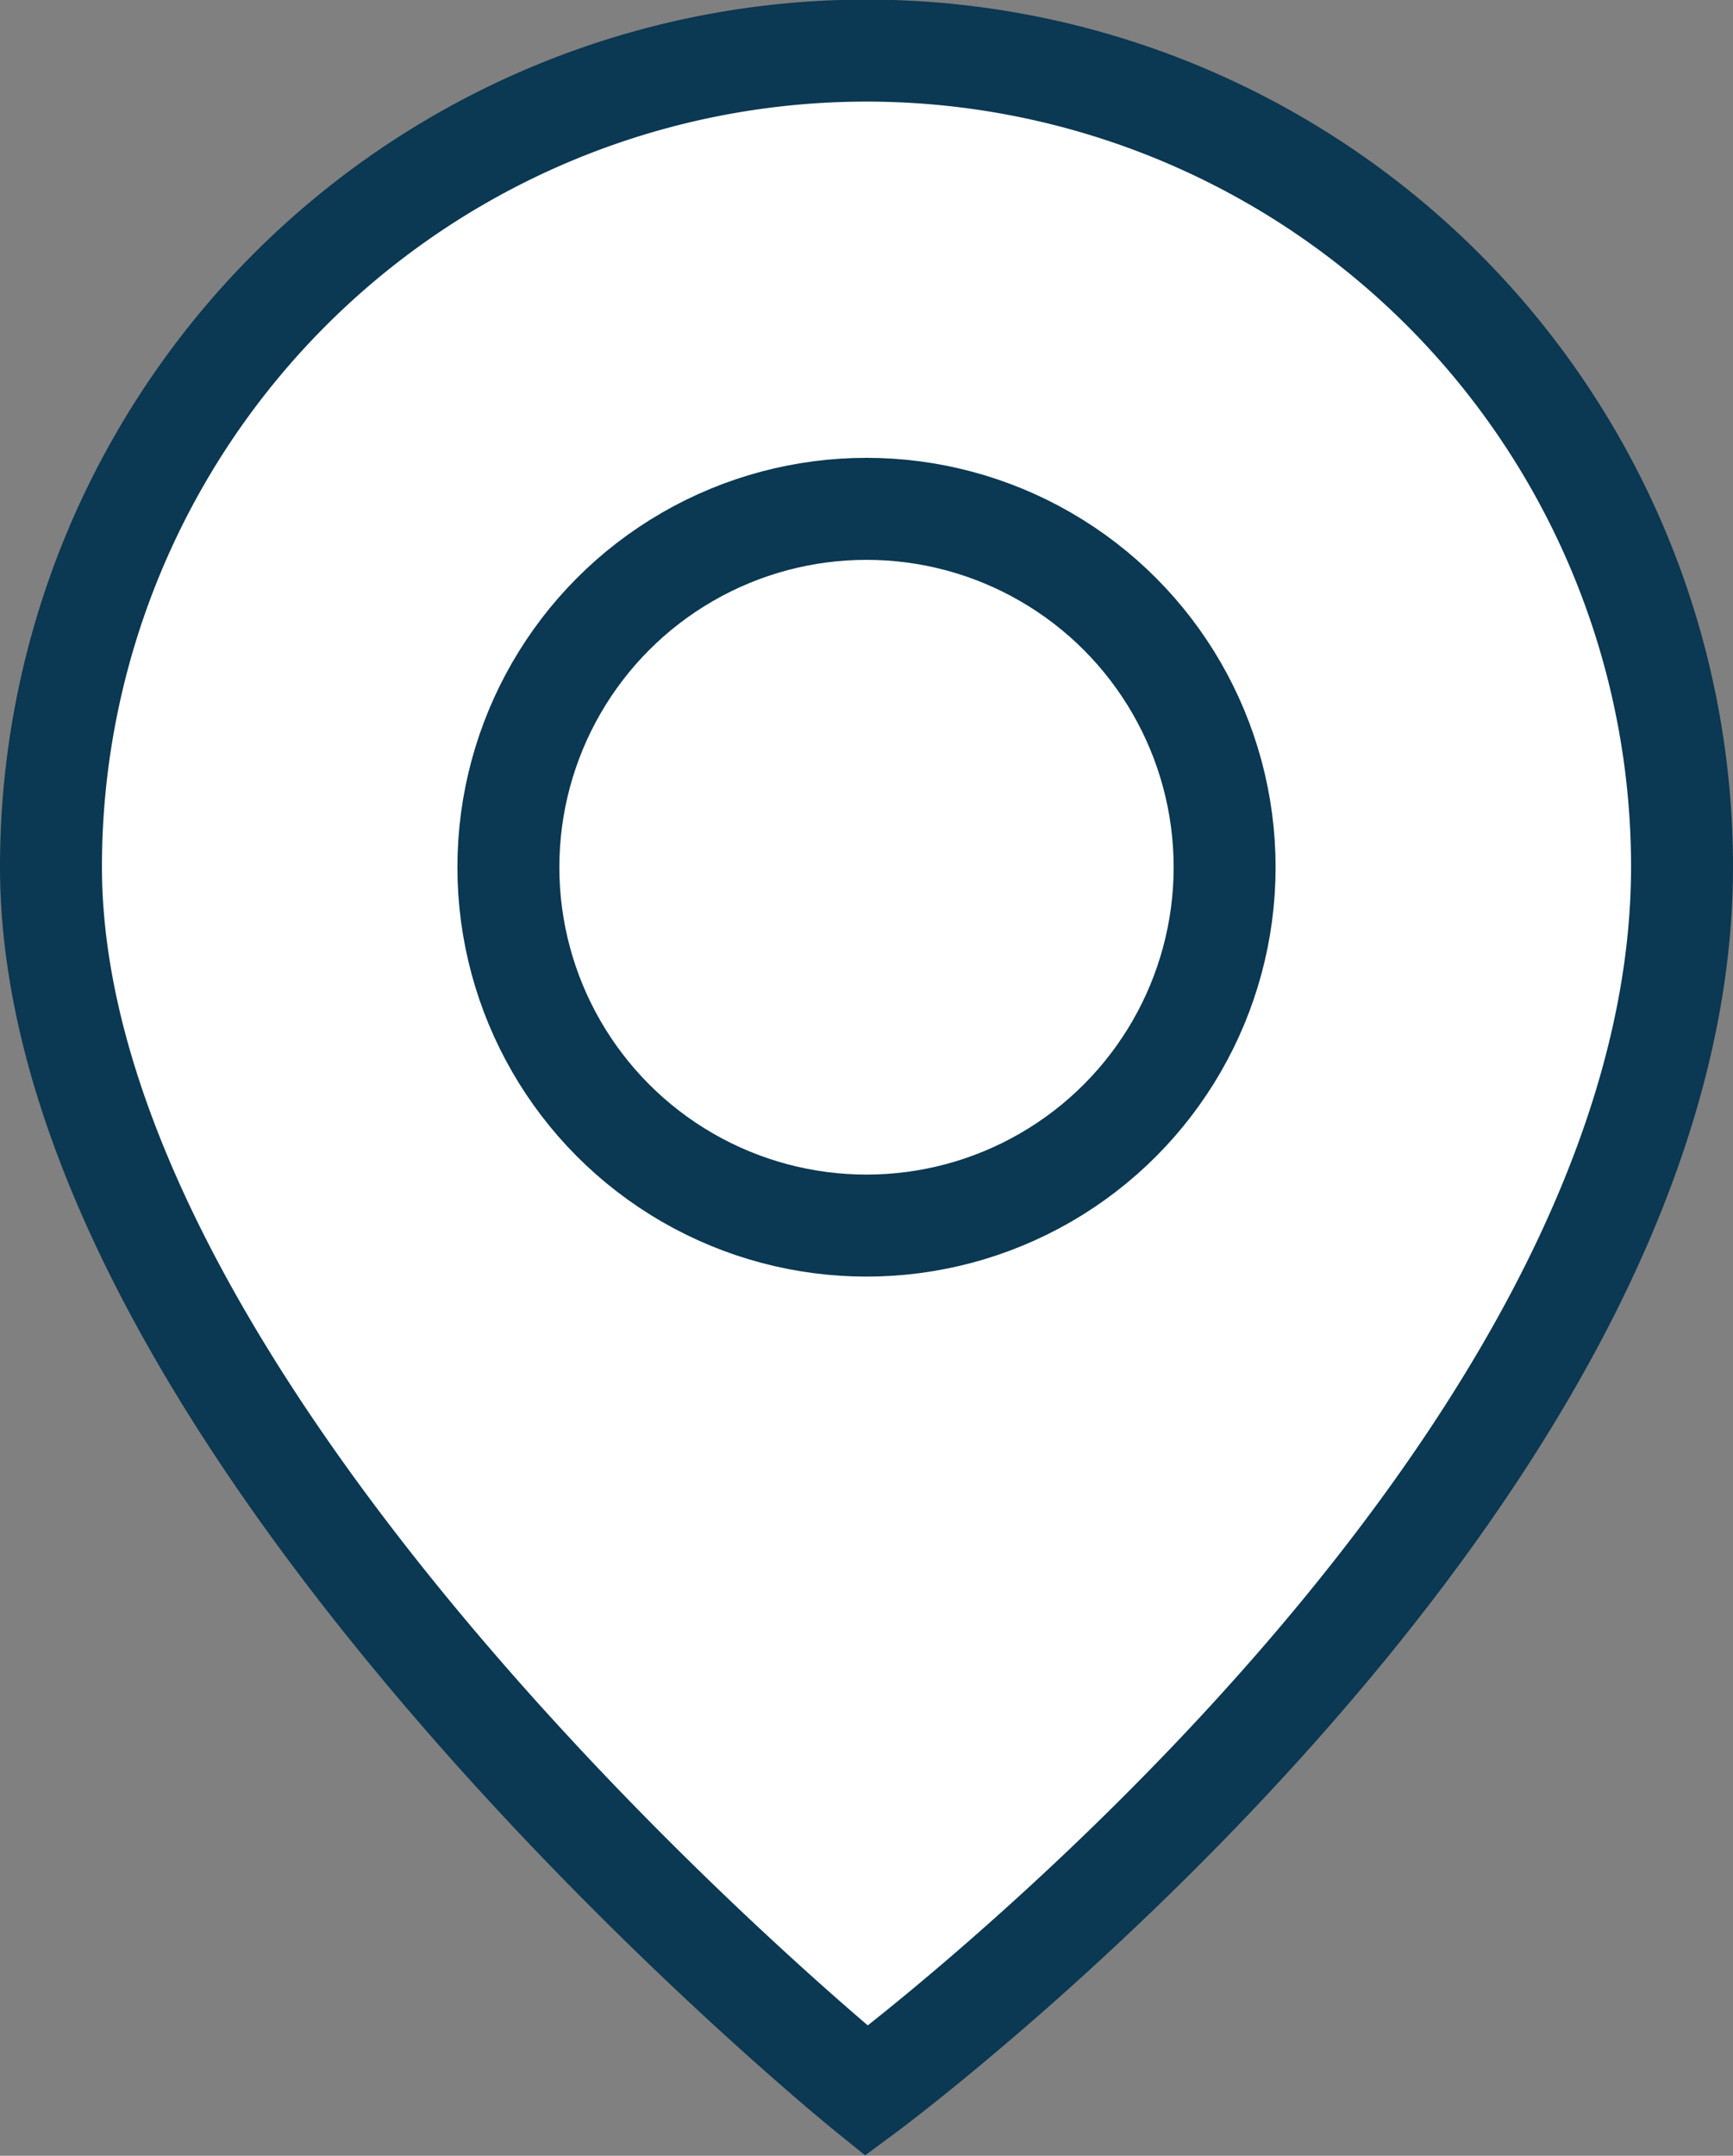
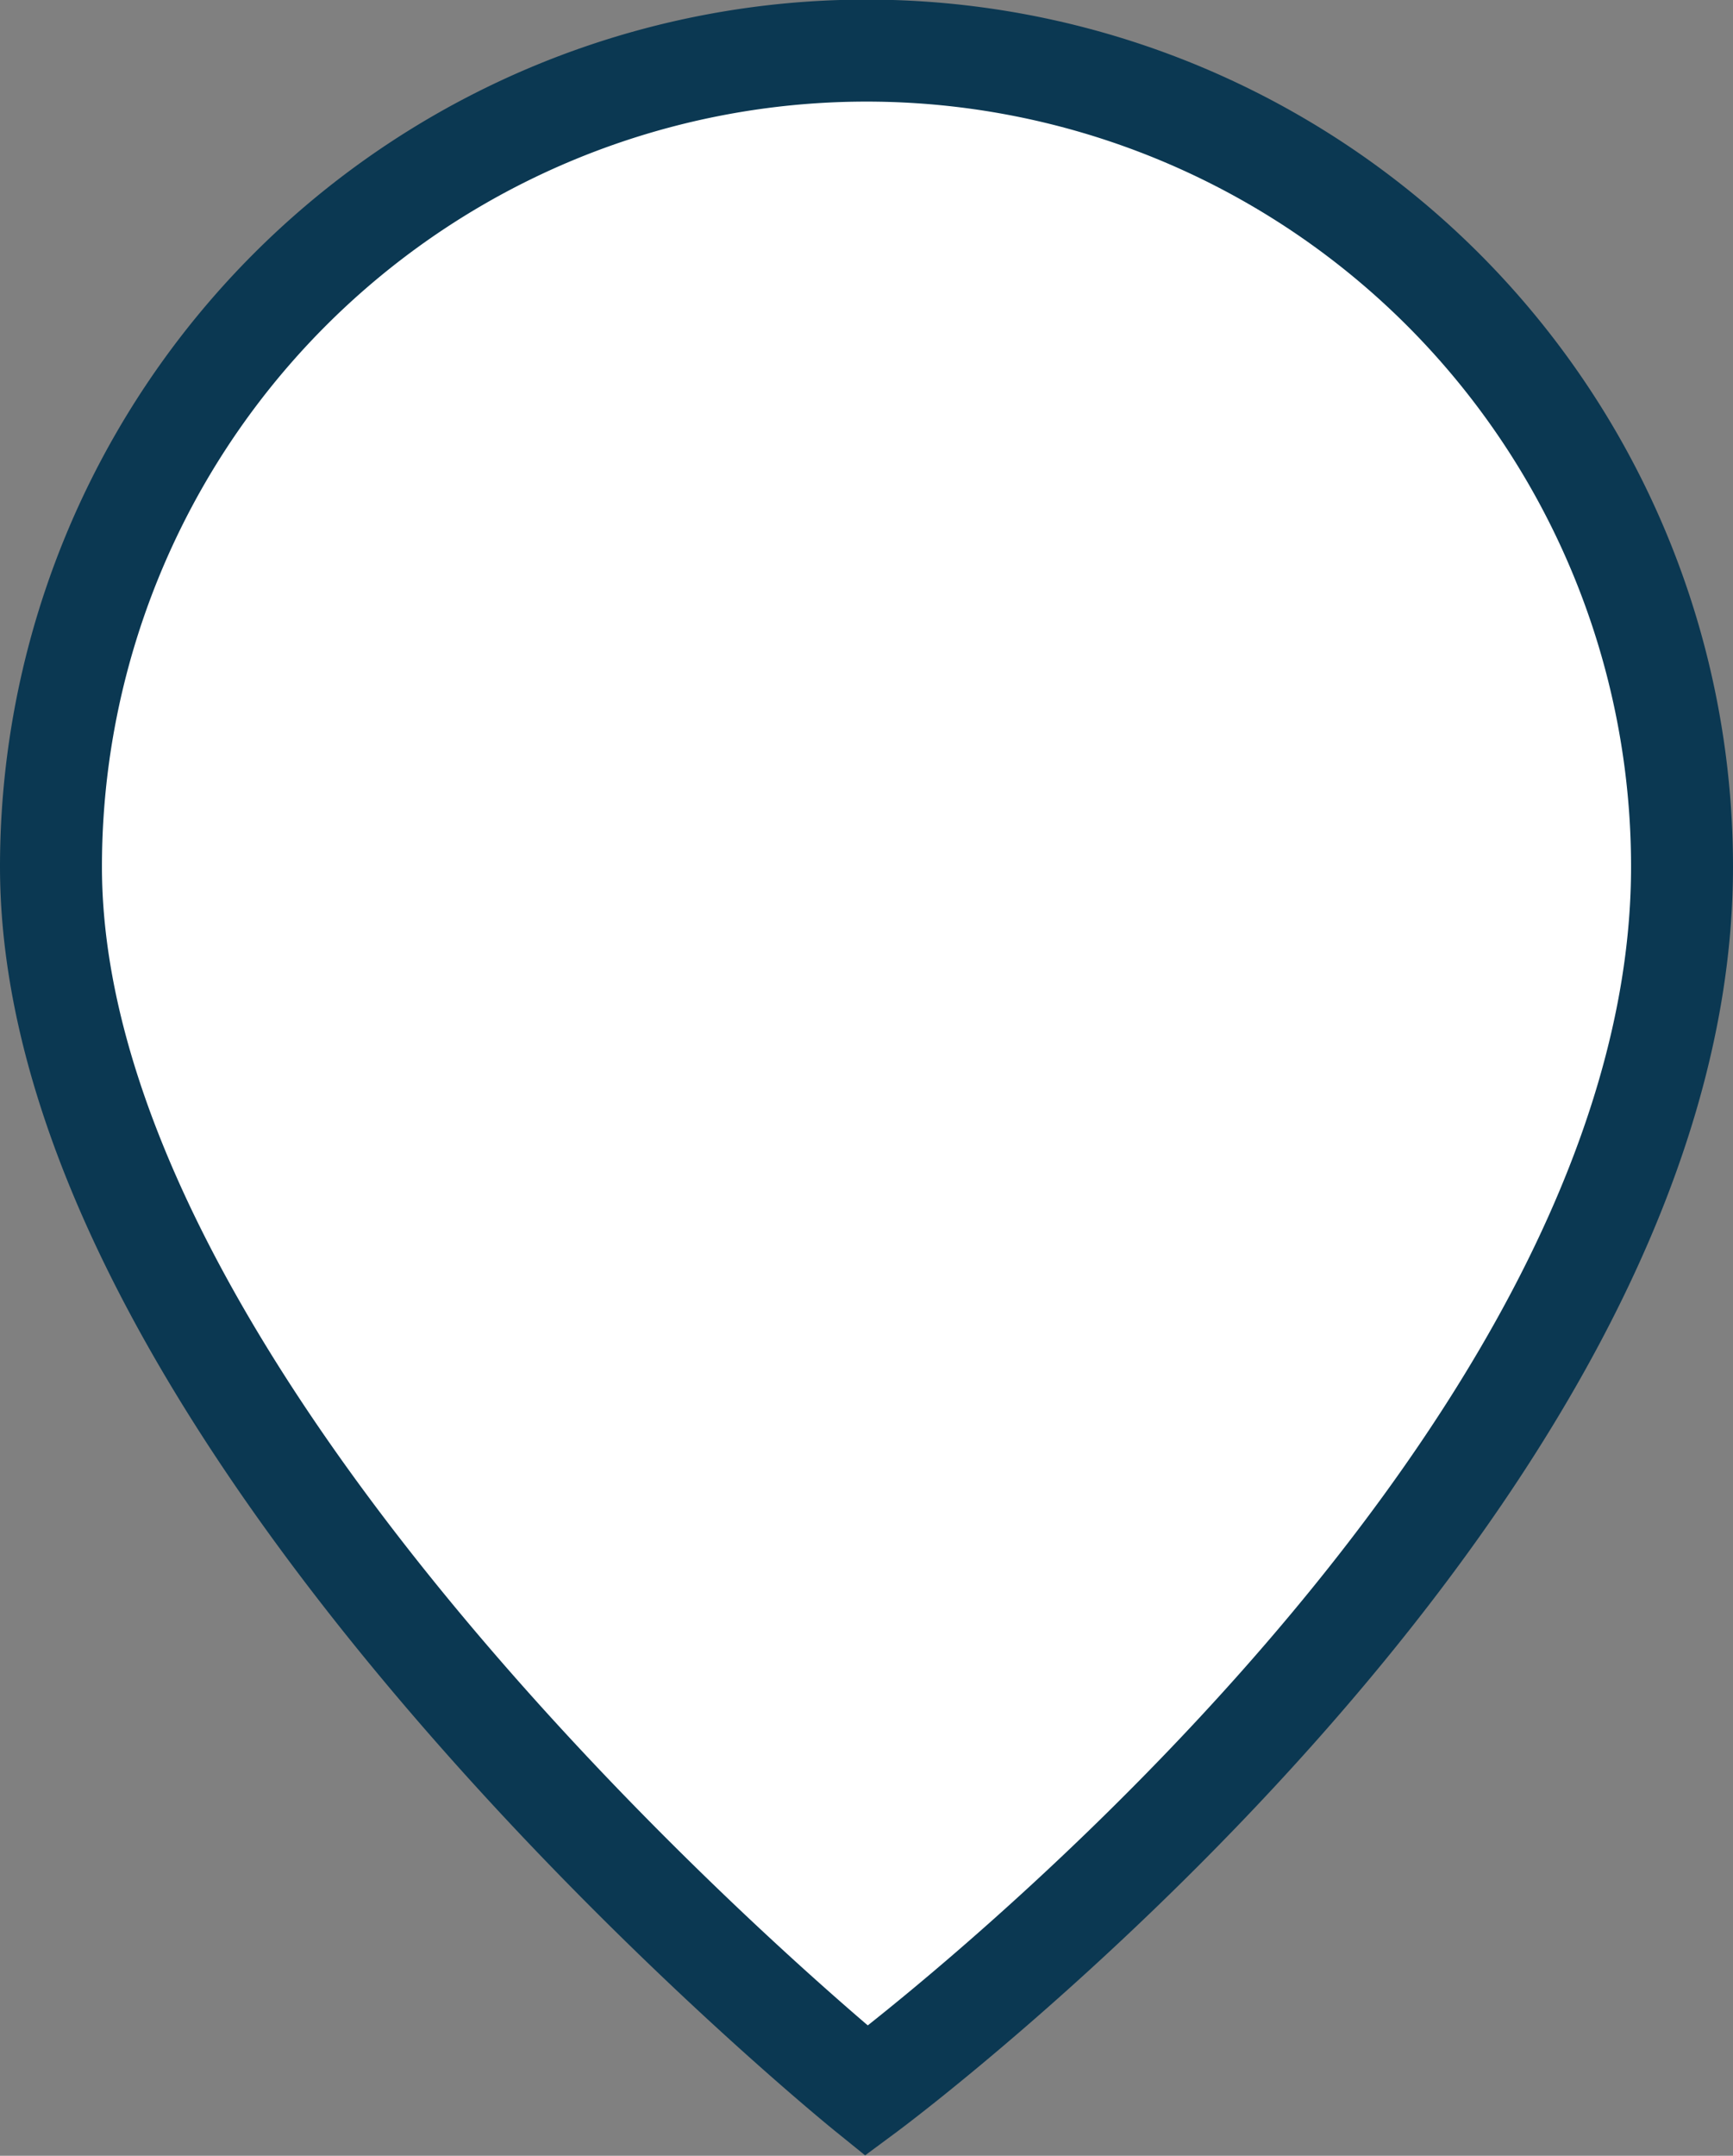
<svg xmlns="http://www.w3.org/2000/svg" width="17" height="21.132" viewBox="0 0 17 21.132">
  <rect x="0" y="0" width="17" height="21.132" fill="#808080" stroke="none" />
  <g data-name="Group 18140" transform="translate(-508.443 144.896)">
    <path data-name="Path 98142" d="M524.943-136.4c0 6.077-8 12-8 12s-8-6.468-8-12a8 8 0 0 1 8-8 8 8 0 0 1 8 8z" style="fill:#fff;stroke:#0b3852;stroke-miterlimit:10" />
-     <circle data-name="Ellipse 178" cx="3.513" cy="3.513" r="3.513" transform="translate(513.43 -139.908)" style="fill:#fff;stroke:#0b3852;stroke-miterlimit:10" />
  </g>
</svg>